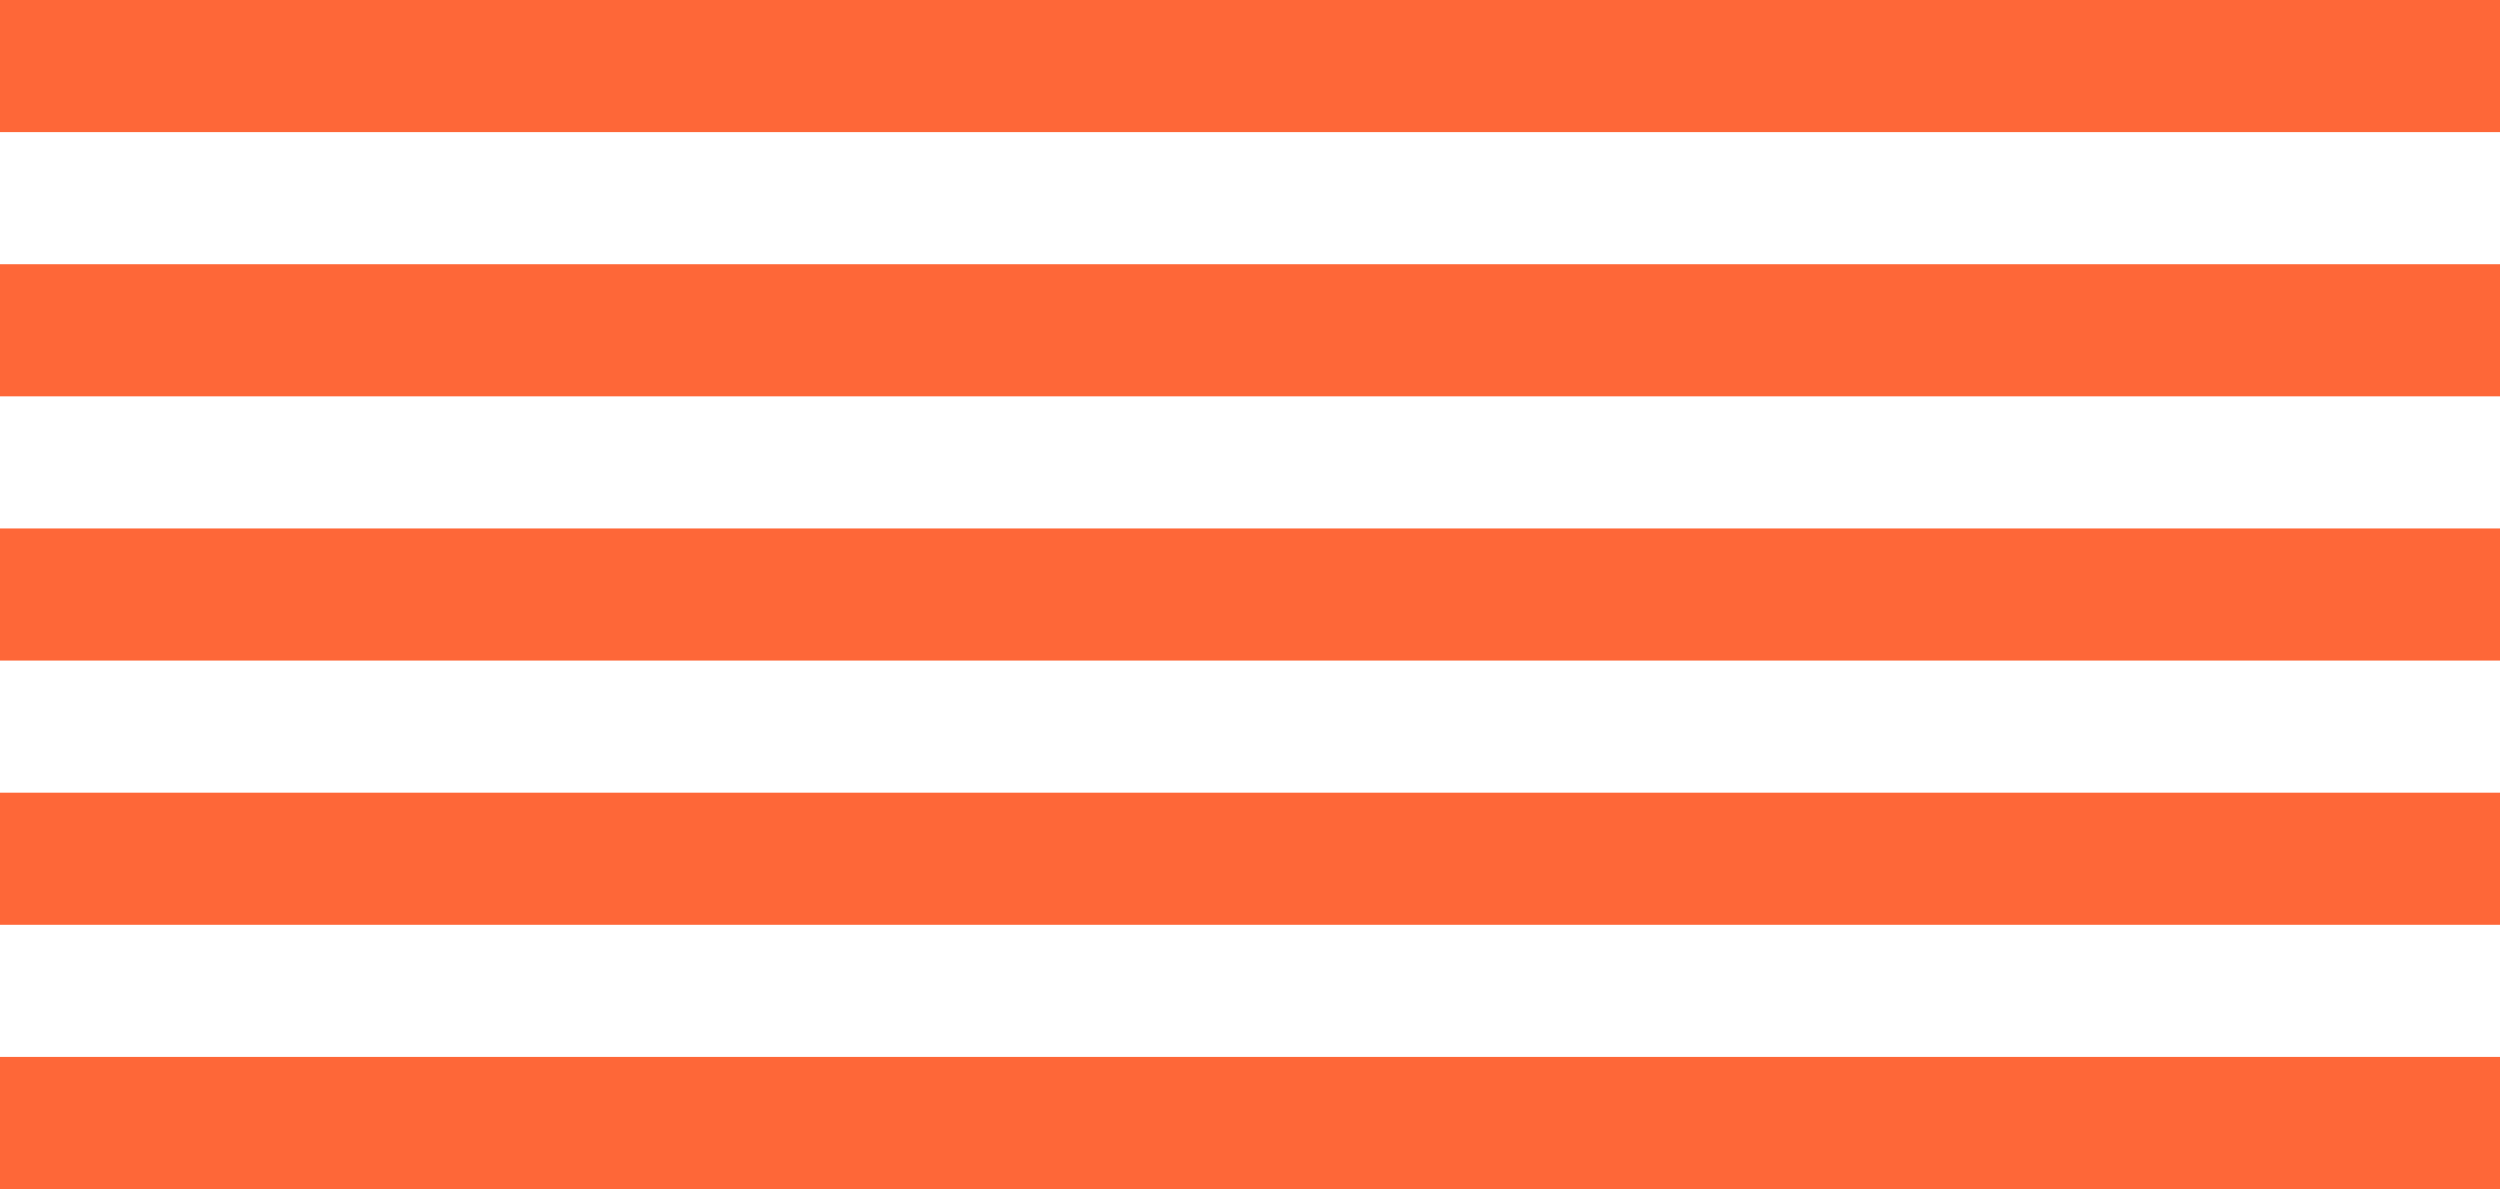
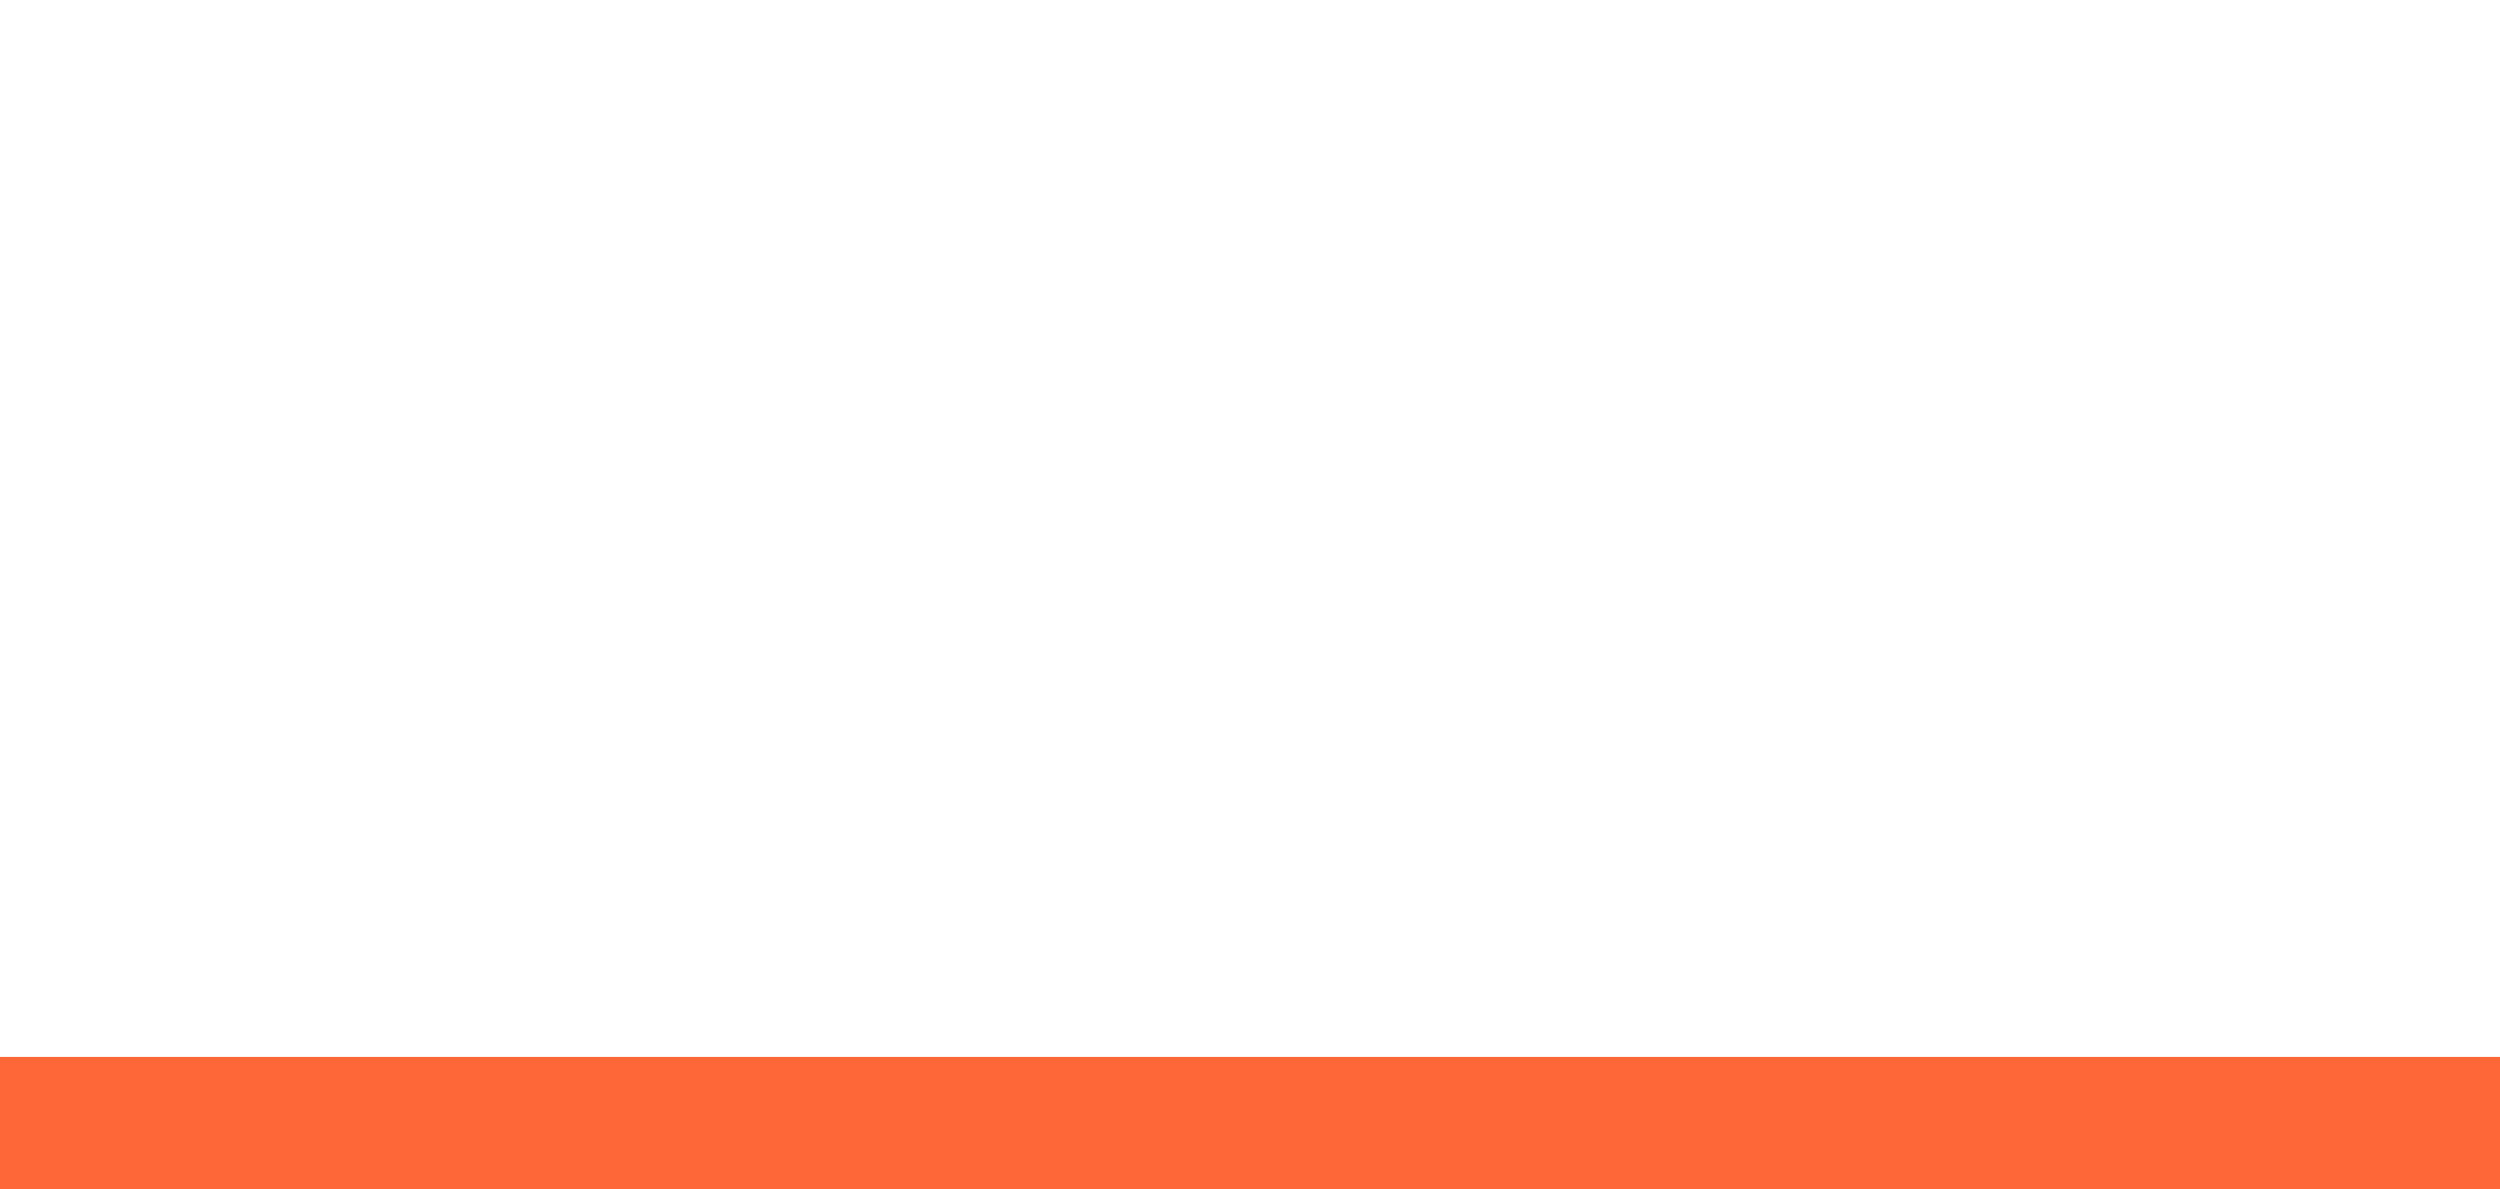
<svg xmlns="http://www.w3.org/2000/svg" width="738" height="351" viewBox="0 0 738 351" fill="none">
-   <rect width="738" height="39" fill="#FE6738" />
-   <rect y="156" width="738" height="39" fill="#FE6738" />
-   <rect y="78" width="738" height="39" fill="#FE6738" />
-   <rect y="234" width="738" height="39" fill="#FE6738" />
  <rect y="312" width="738" height="39" fill="#FE6738" />
</svg>